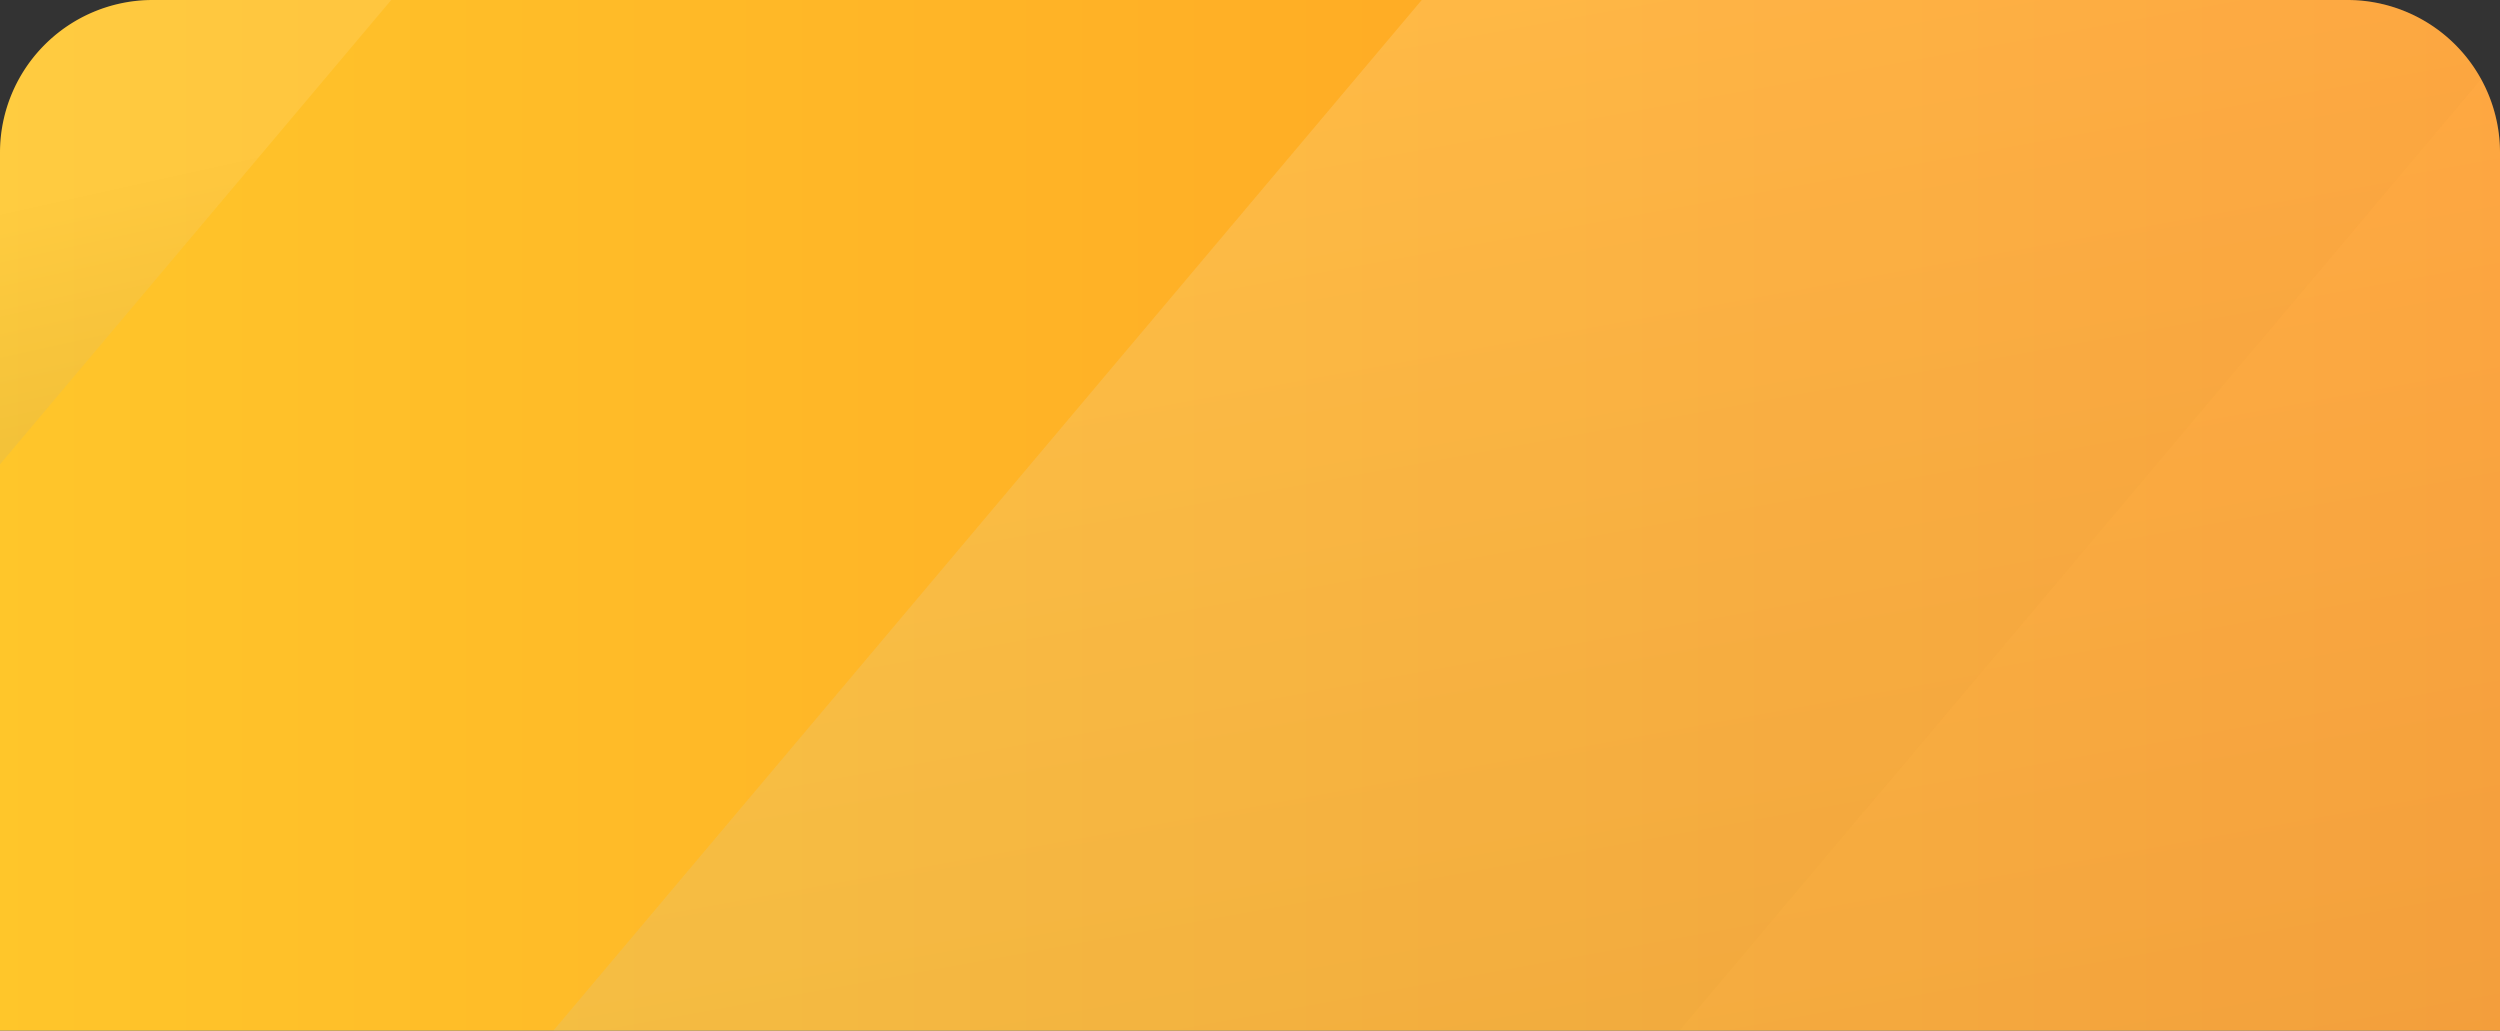
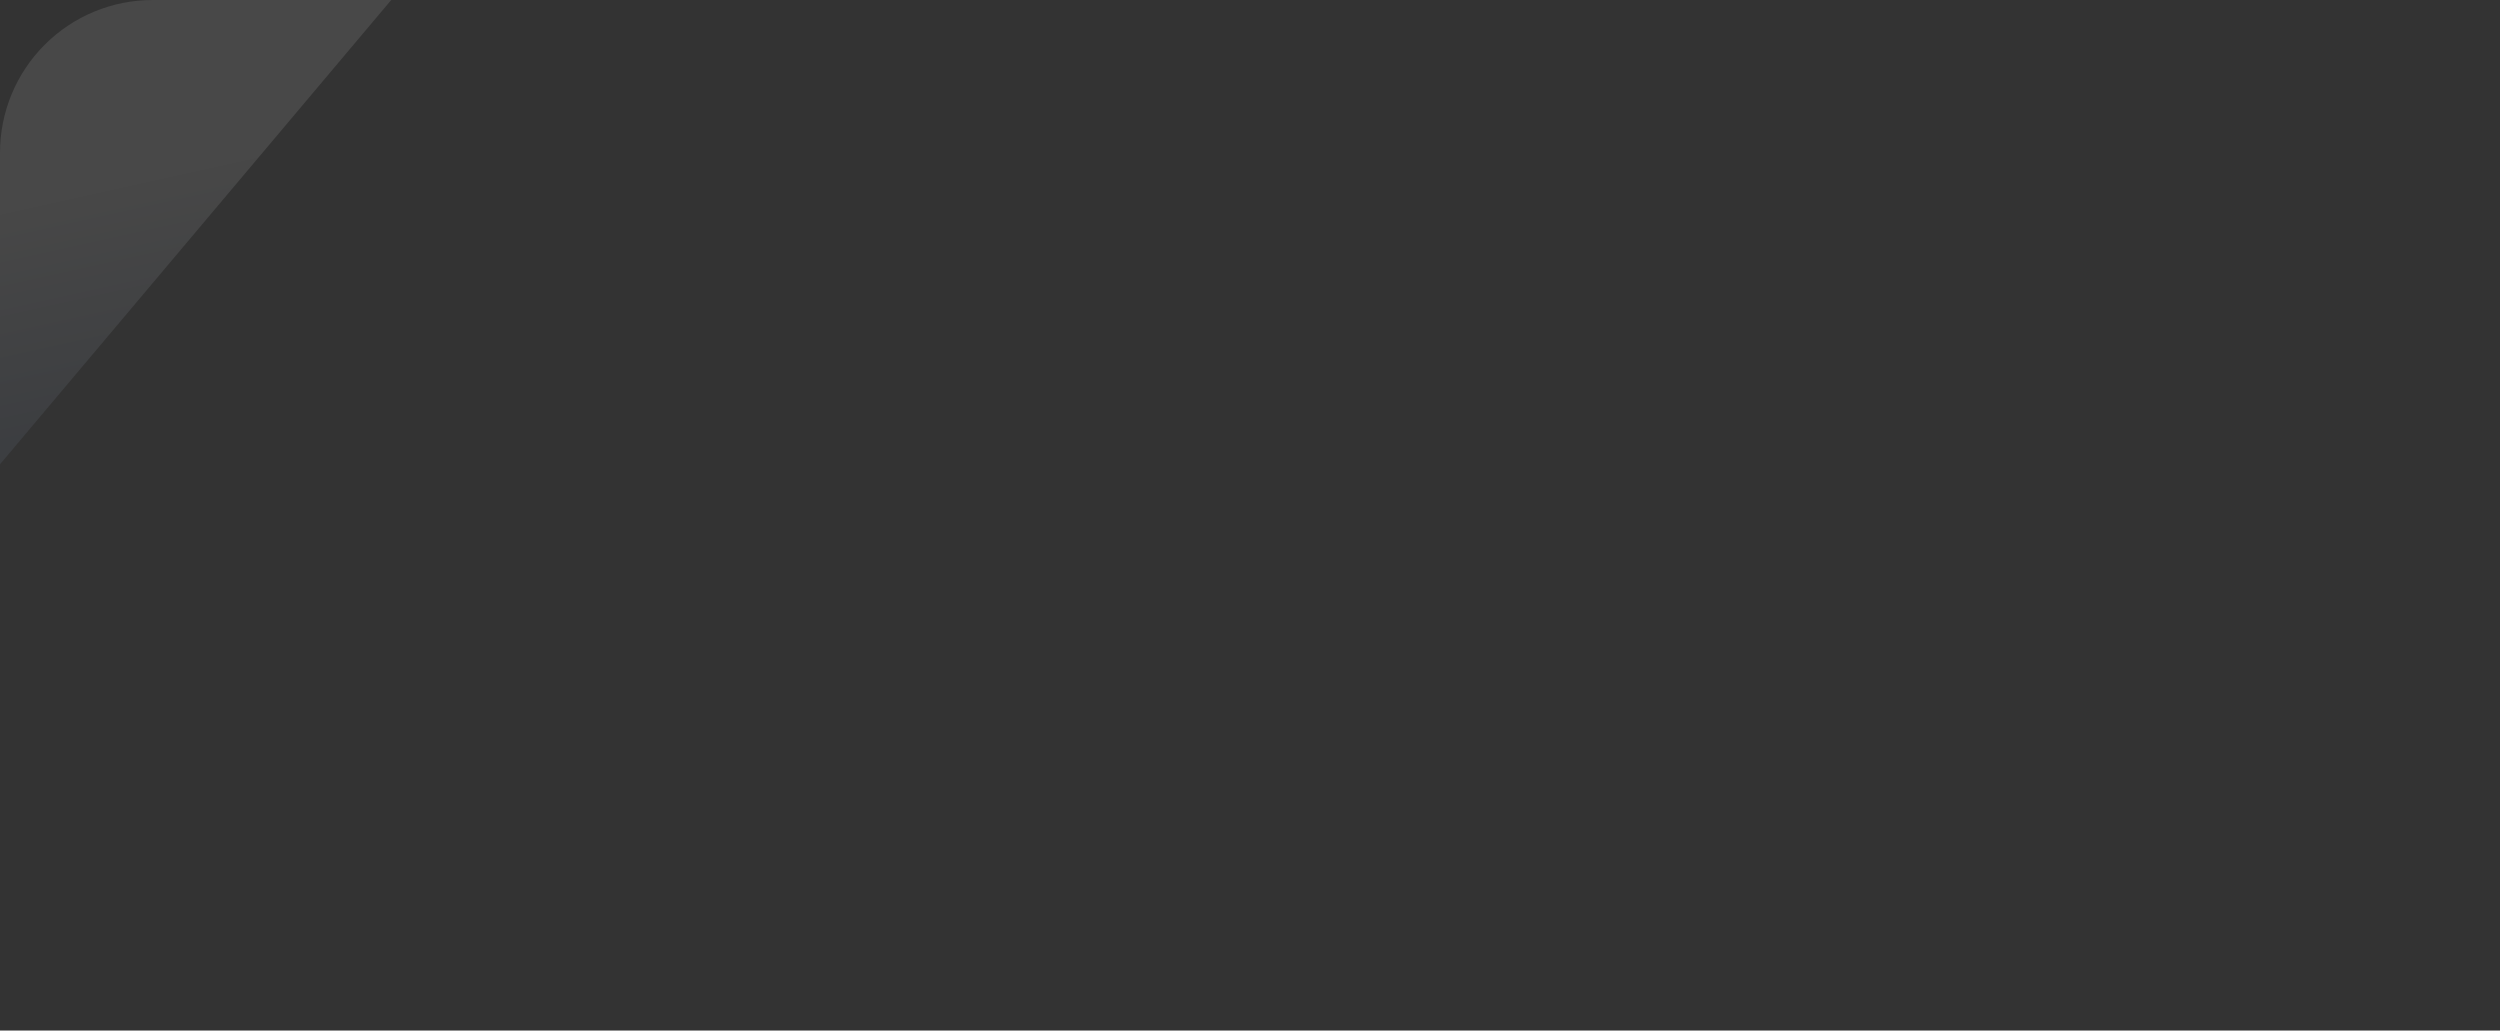
<svg xmlns="http://www.w3.org/2000/svg" width="262" height="108" viewBox="0 0 262 108">
  <rect x="0" y="0" width="262" height="108" fill="#333333" stroke="none" />
  <defs>
    <style>
      .cls-1 {
        fill: url(#linear-gradient);
      }

      .cls-2 {
        fill: url(#linear-gradient-2);
      }

      .cls-3 {
        fill: url(#linear-gradient-4);
      }

      .cls-4 {
        clip-path: url(#clip-path);
      }

      .cls-5 {
        opacity: 0.1;
        fill: url(#linear-gradient-5);
      }

      .cls-6 {
        opacity: 0.15;
        fill: url(#linear-gradient-6);
      }
    </style>
    <linearGradient id="linear-gradient" x1="1" y1="0.5" x2="0" y2="0.5" gradientUnits="objectBoundingBox">
      <stop offset="0" stop-color="#cad7ec" />
      <stop offset="1" stop-color="#8294b2" />
    </linearGradient>
    <linearGradient id="linear-gradient-2" x1="1" y1="0.5" x2="0" y2="0.5" gradientUnits="objectBoundingBox">
      <stop offset="0" stop-color="#fff" />
      <stop offset="1" stop-color="#fff" />
    </linearGradient>
    <linearGradient id="linear-gradient-4" y1="0.5" x2="1" y2="0.5" gradientUnits="objectBoundingBox">
      <stop offset="0" stop-color="#ffc62a" />
      <stop offset="1" stop-color="#ff9921" />
    </linearGradient>
    <clipPath id="clip-path">
      <path id="矩形_634" data-name="矩形 634" class="cls-1" d="M16,0H246a16,16,0,0,1,16,16v92a0,0,0,0,1,0,0H0a0,0,0,0,1,0,0V16A16,16,0,0,1,16,0Z" />
    </clipPath>
    <linearGradient id="linear-gradient-5" x1="0.832" y1="0.423" x2="0.749" y2="0.23" gradientUnits="objectBoundingBox">
      <stop offset="0" stop-color="#8c9dba" />
      <stop offset="1" stop-color="#fff" />
    </linearGradient>
    <linearGradient id="linear-gradient-6" x1="0.663" y1="0.924" x2="0.336" gradientUnits="objectBoundingBox">
      <stop offset="0" stop-color="#aabbd1" />
      <stop offset="1" stop-color="#fff" />
    </linearGradient>
  </defs>
  <g id="组_1807" data-name="组 1807" transform="translate(-971 -282)">
-     <path id="矩形_625" data-name="矩形 625" class="cls-3" d="M16,0H246a16,16,0,0,1,16,16v92a0,0,0,0,1,0,0H0a0,0,0,0,1,0,0V16A16,16,0,0,1,16,0Z" transform="translate(971 282)" />
    <g id="蒙版组_12" data-name="蒙版组 12" class="cls-4" transform="translate(971 282)">
      <path id="路径_1492" data-name="路径 1492" class="cls-5" d="M118,0H0L-91,108H27Z" transform="translate(-77)" />
    </g>
    <g id="蒙版组_14" data-name="蒙版组 14" class="cls-4" transform="translate(971 282)">
-       <path id="路径_1494" data-name="路径 1494" class="cls-6" d="M118,0H0L-91,108H27Z" transform="translate(267)" />
-     </g>
+       </g>
    <g id="蒙版组_13" data-name="蒙版组 13" class="cls-4" transform="translate(971 282)">
-       <path id="路径_1493" data-name="路径 1493" class="cls-6" d="M118,0H0L-91,108H27Z" transform="translate(149)" />
-     </g>
+       </g>
  </g>
</svg>